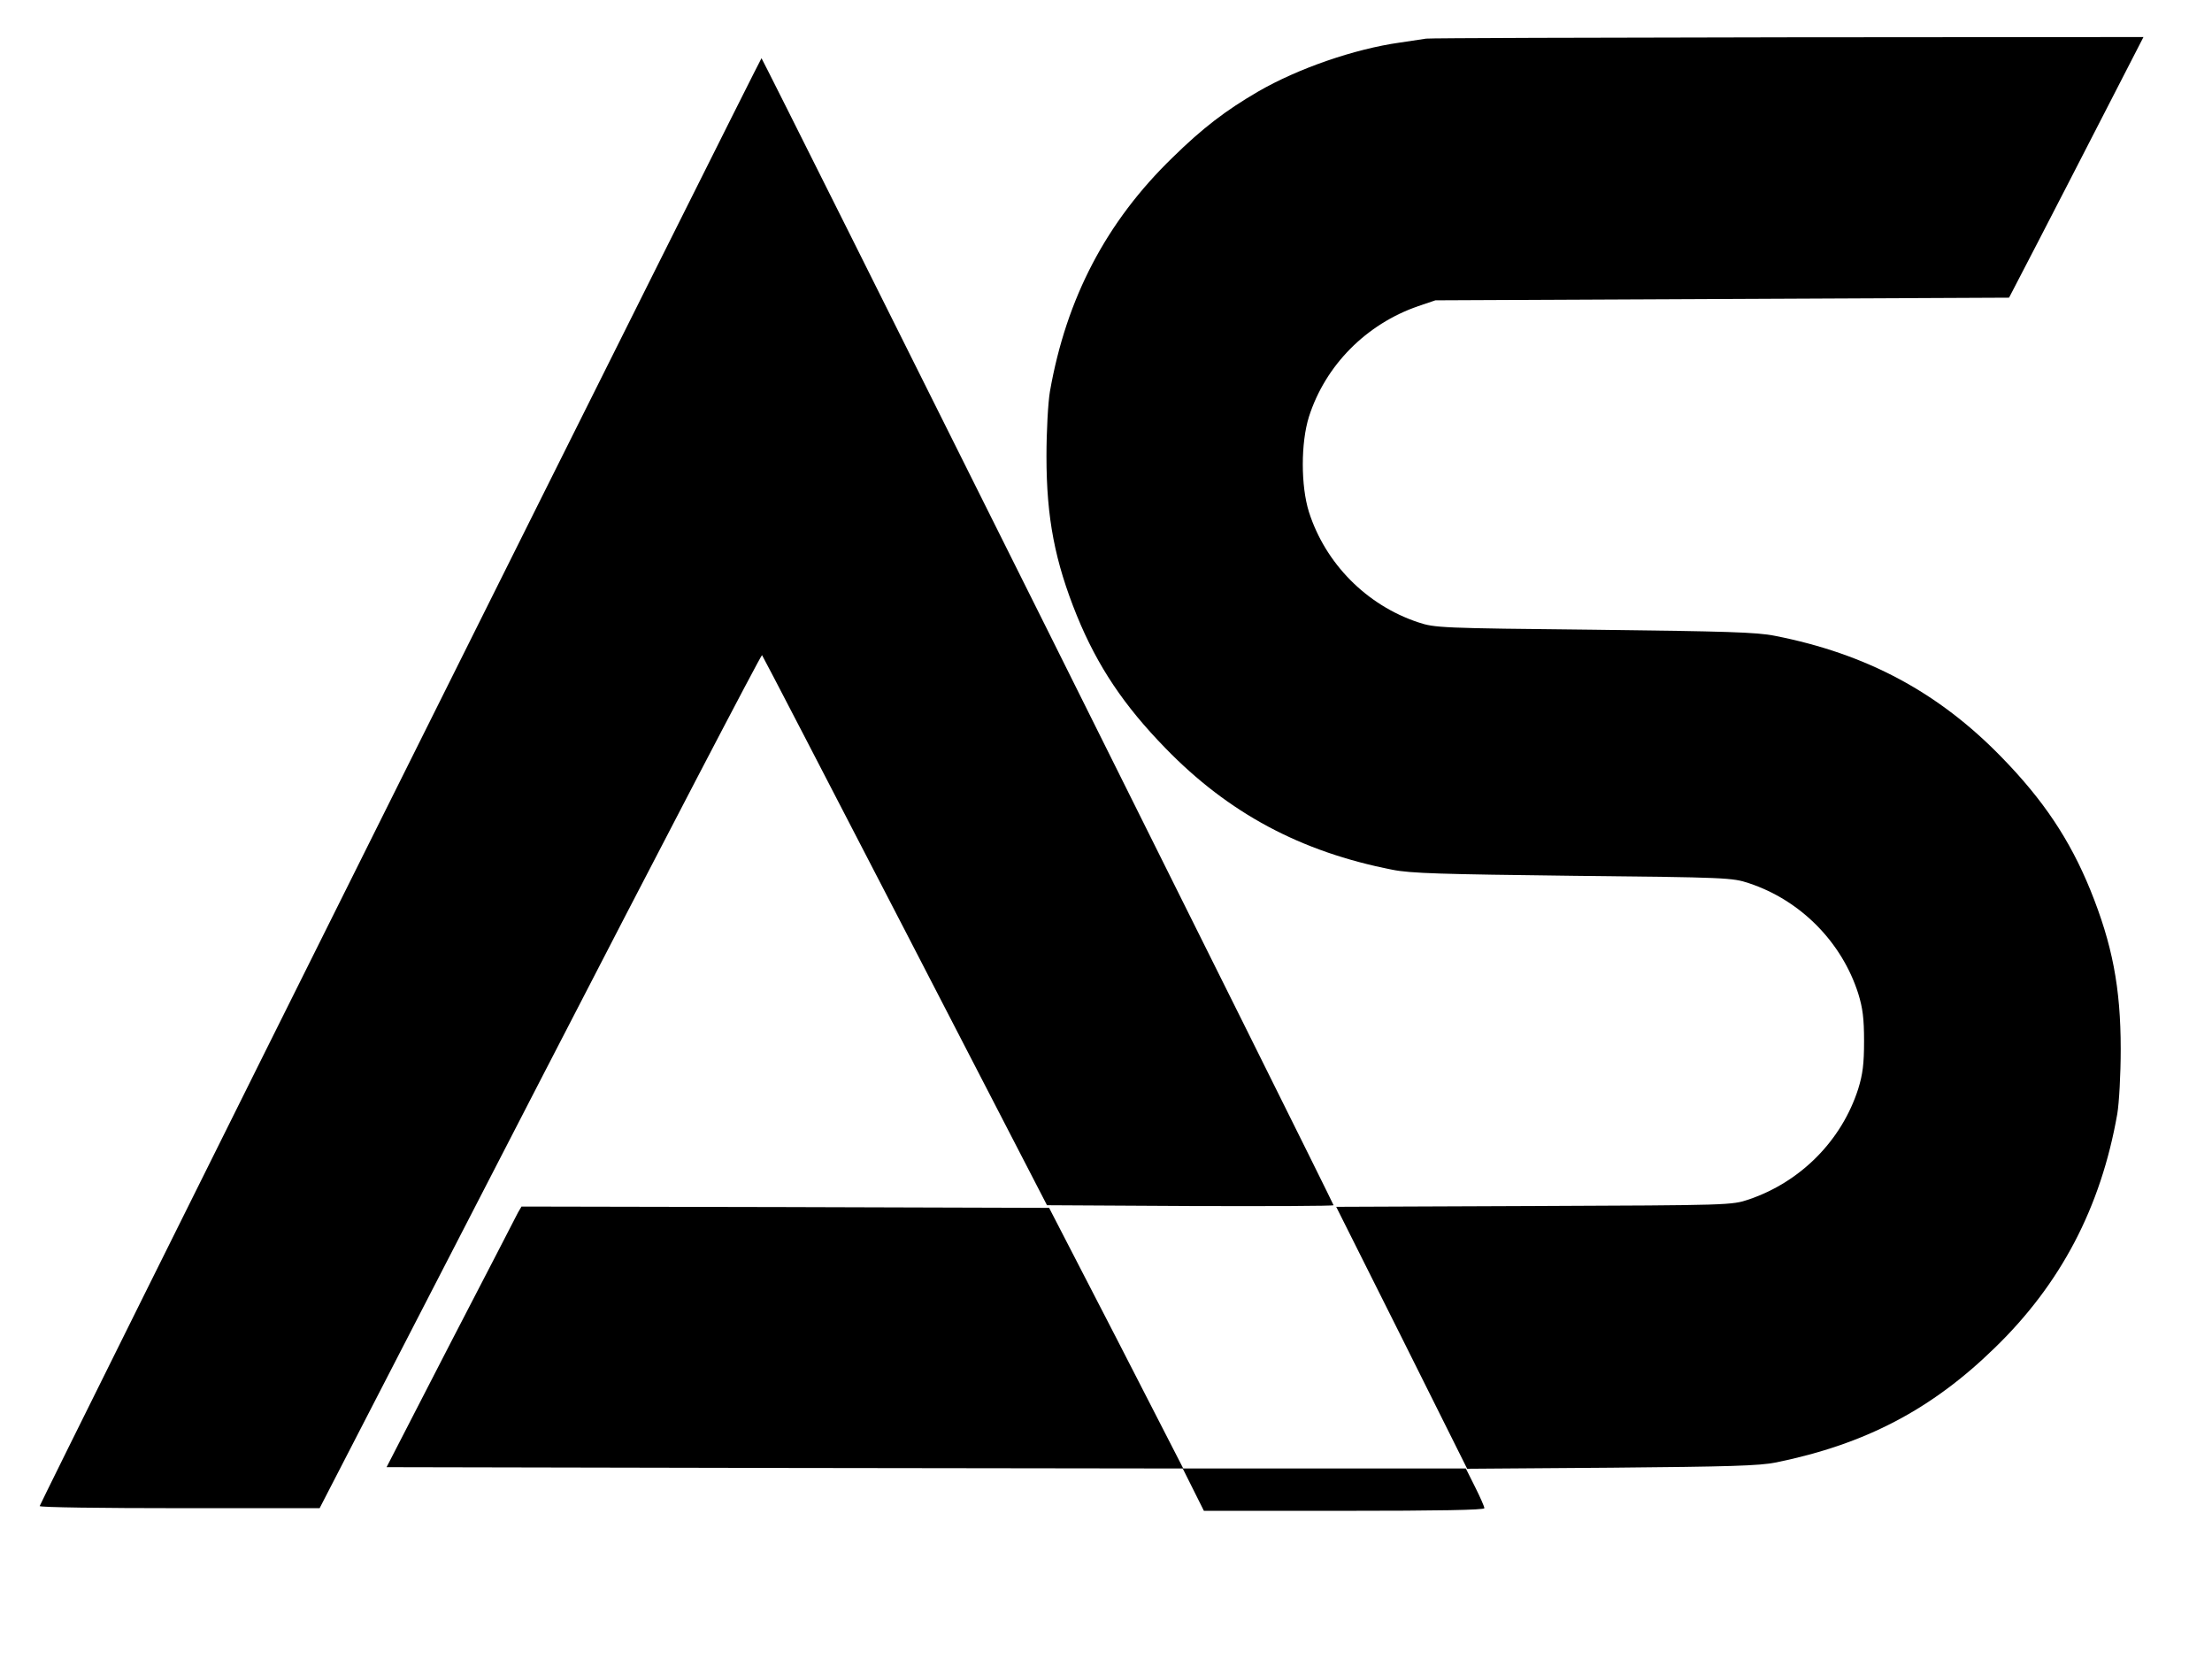
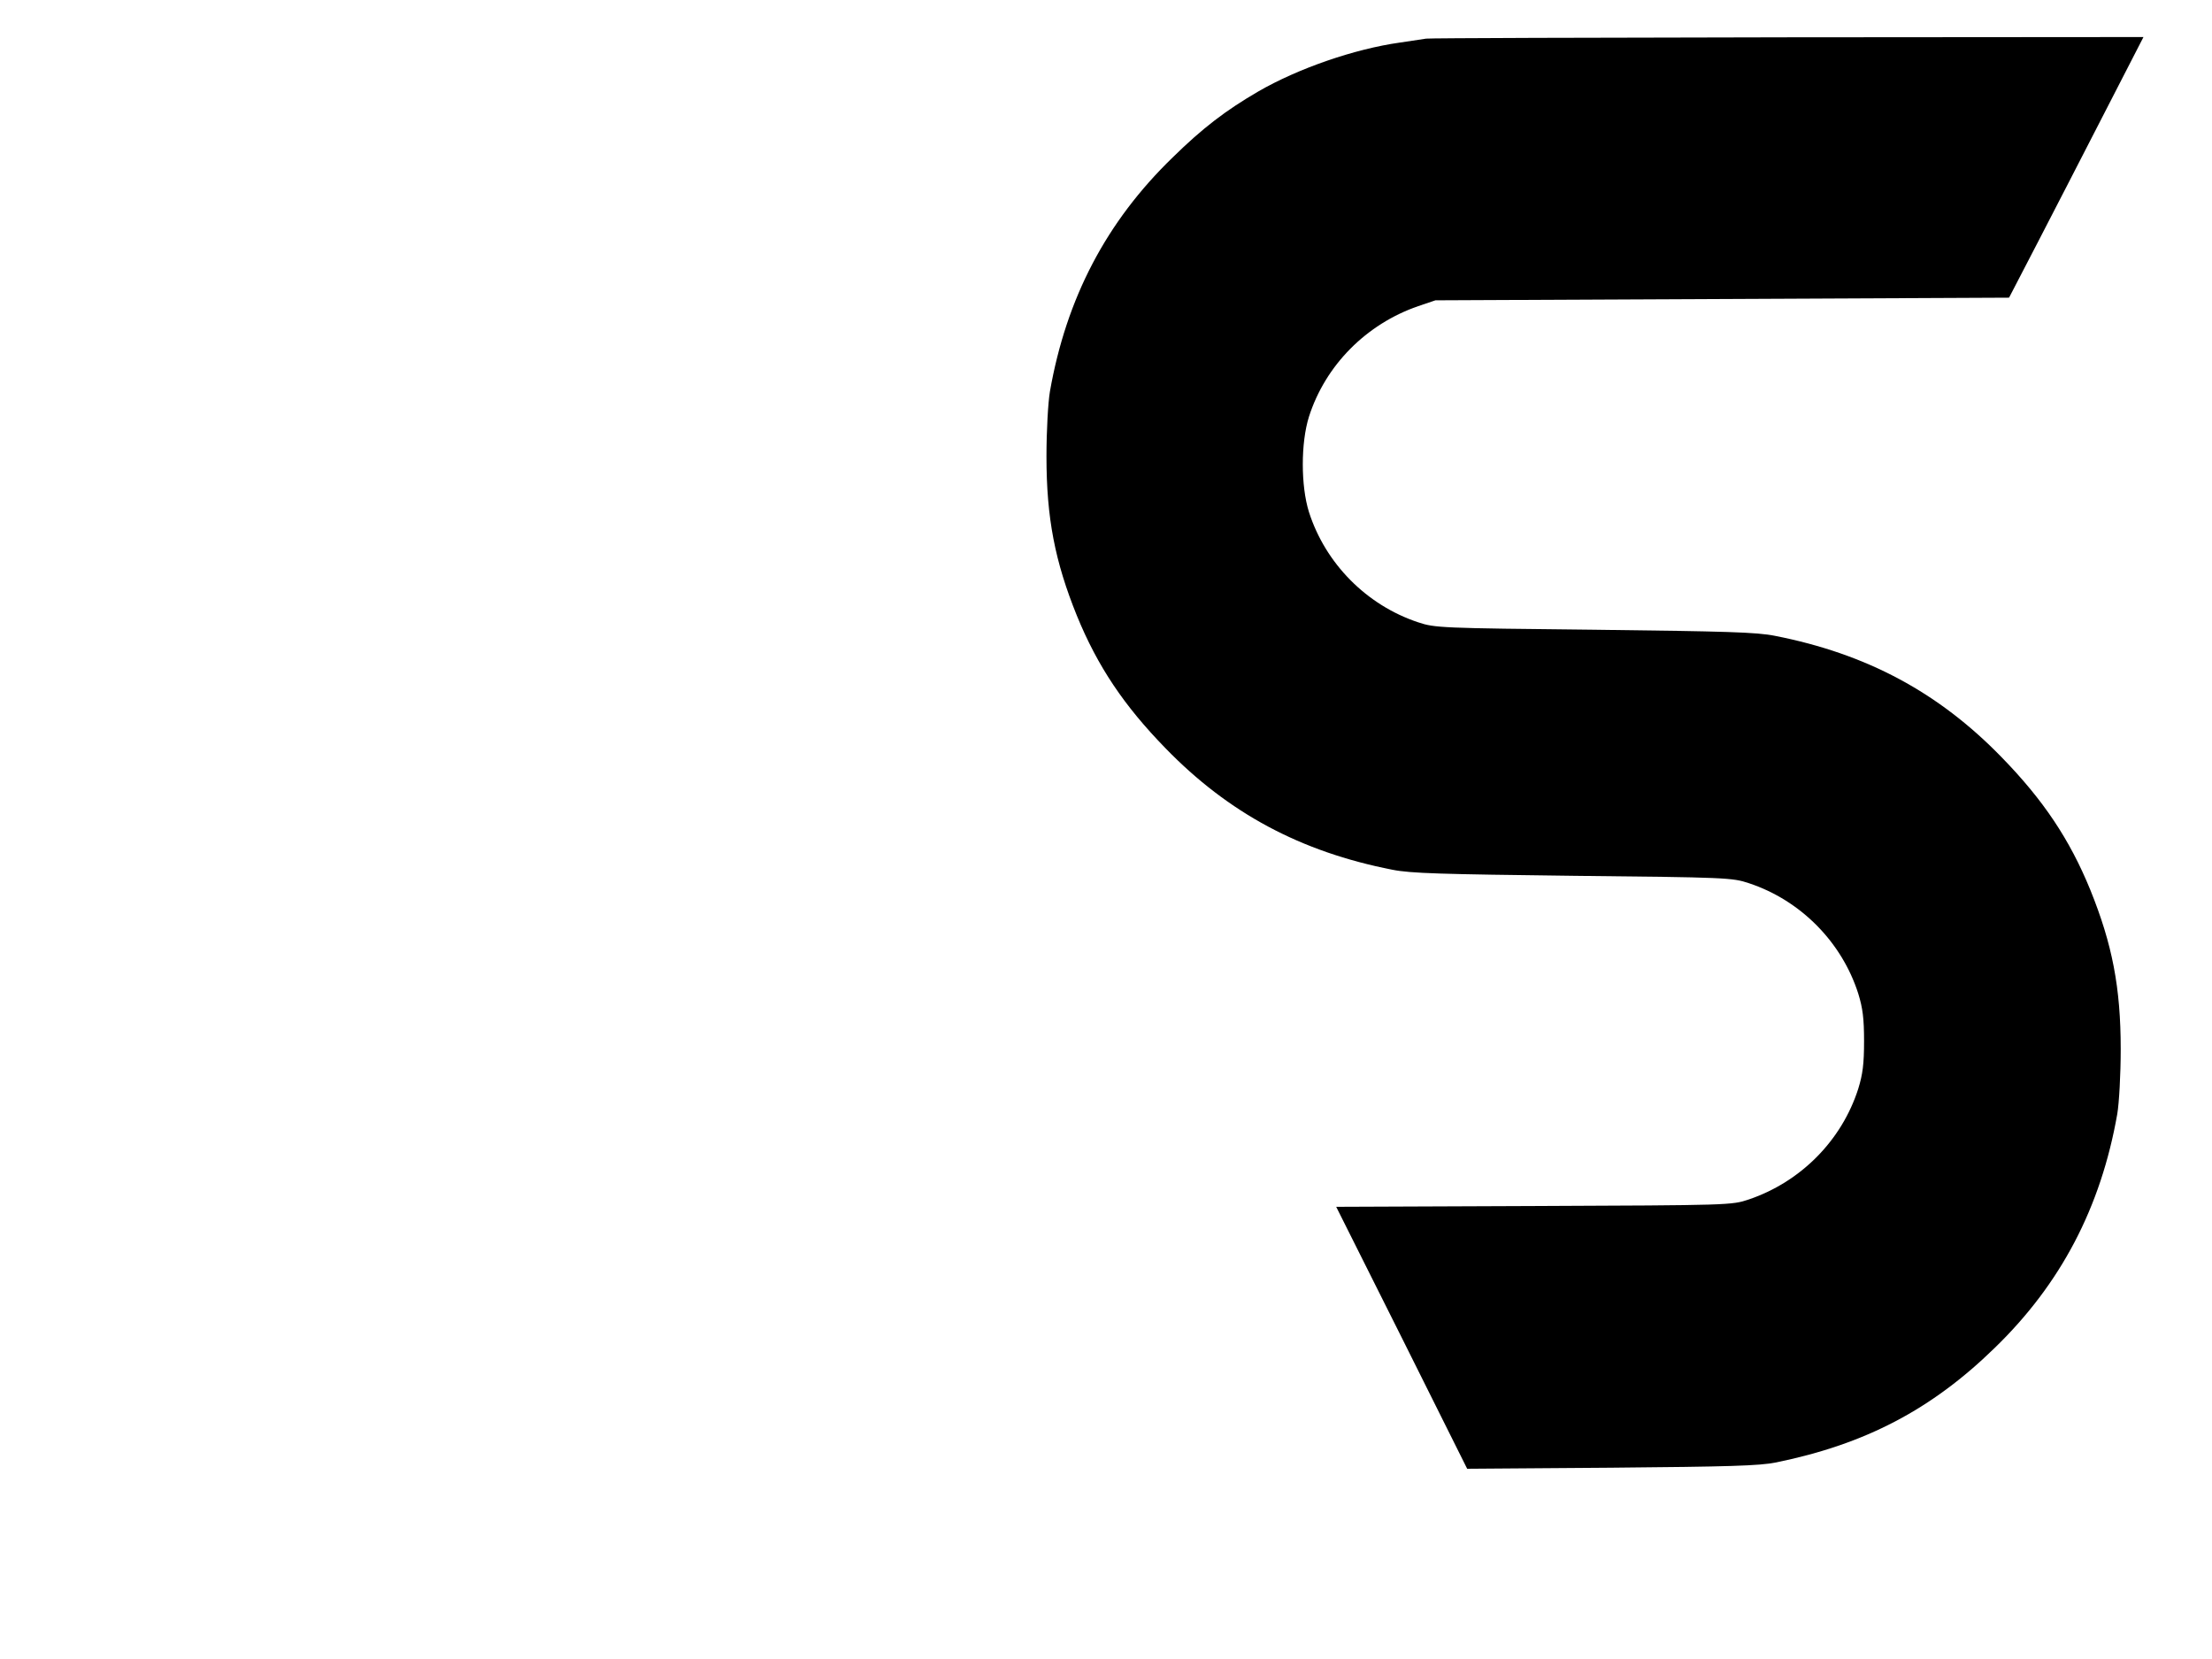
<svg xmlns="http://www.w3.org/2000/svg" version="1.0" width="836pt" height="627pt" viewBox="0 0 836 627" preserveAspectRatio="xMidYMid meet">
  <g transform="translate(0,627) scale(0.1,-0.1)" fill="#000000" stroke="none">
    <path d="M5390 6124 c-14 -2 -59 -9 -100 -15 -170 -24 -383 -97 -535 -185 -122 -71 -210 -138 -323 -249 -251 -243 -402 -532 -464 -885 -7 -42 -13 -149 -13 -245 0 -233 32 -397 115 -602 78 -191 178 -340 335 -501 238 -245 510 -391 857 -459 69 -14 187 -17 683 -23 581 -6 602 -7 665 -28 196 -65 351 -223 413 -417 17 -55 22 -94 22 -180 0 -86 -5 -125 -22 -180 -62 -194 -216 -351 -413 -418 -65 -22 -71 -22 -812 -25 l-748 -3 248 -495 247 -495 545 4 c445 4 559 7 623 20 337 69 587 200 825 432 251 243 402 532 464 885 7 42 13 149 13 245 0 233 -32 397 -115 602 -78 191 -178 340 -335 501 -238 245 -510 391 -857 459 -69 14 -187 17 -683 23 -581 6 -602 7 -665 28 -196 65 -351 223 -413 417 -31 99 -31 261 0 360 62 194 216 350 413 418 l65 22 1084 5 1084 5 109 210 c60 116 174 337 254 493 l145 282 -1343 -1 c-739 -1 -1354 -3 -1368 -5z" />
-     <path d="M1512 3318 c-750 -1503 -1362 -2736 -1362 -2740 0 -5 238 -8 529 -8 l529 0 833 1615 c458 888 836 1612 839 1609 3 -3 246 -472 541 -1042 l536 -1037 541 -3 c298 -1 542 0 542 3 0 8 -2158 4335 -2162 4335 -2 0 -617 -1230 -1366 -2732z" />
-     <path d="M1958 1688 c-6 -13 -121 -234 -255 -493 l-242 -470 1504 -3 1505 -2 40 -80 40 -80 530 0 c355 0 530 3 530 10 0 6 -16 42 -35 80 l-35 70 -534 0 -534 0 -253 493 -254 492 -997 3 -997 2 -13 -22z" />
  </g>
</svg>